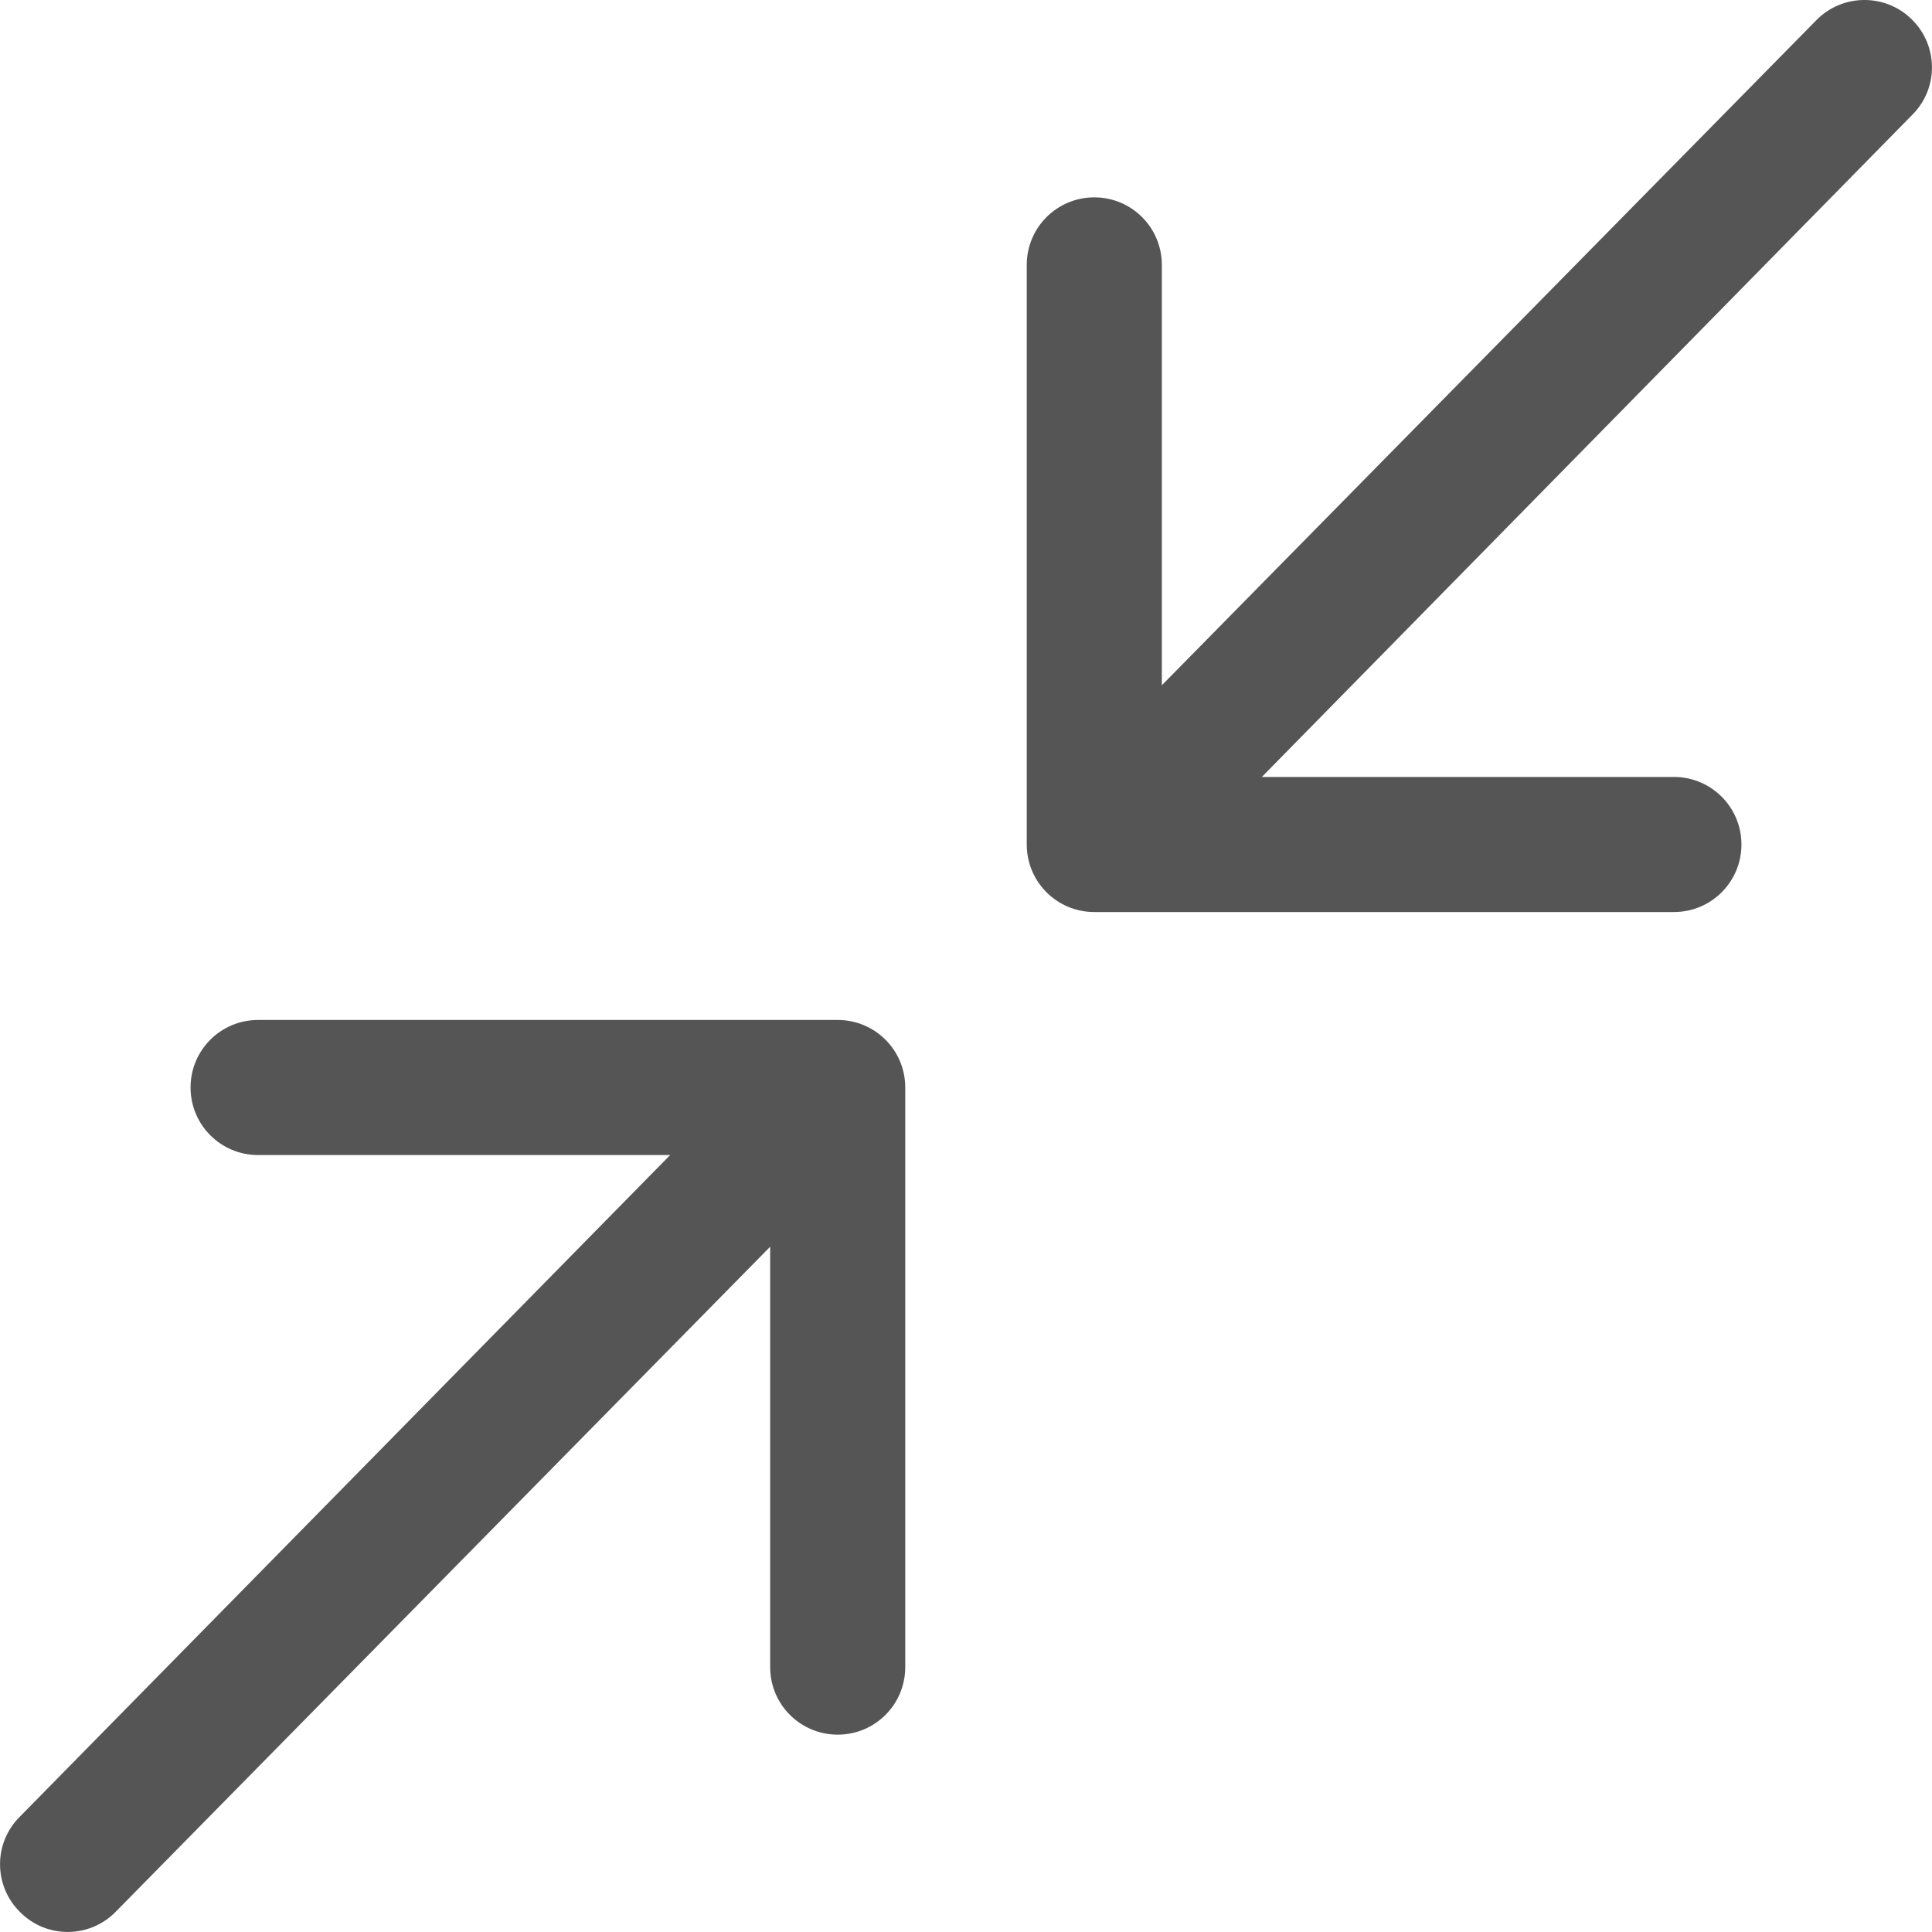
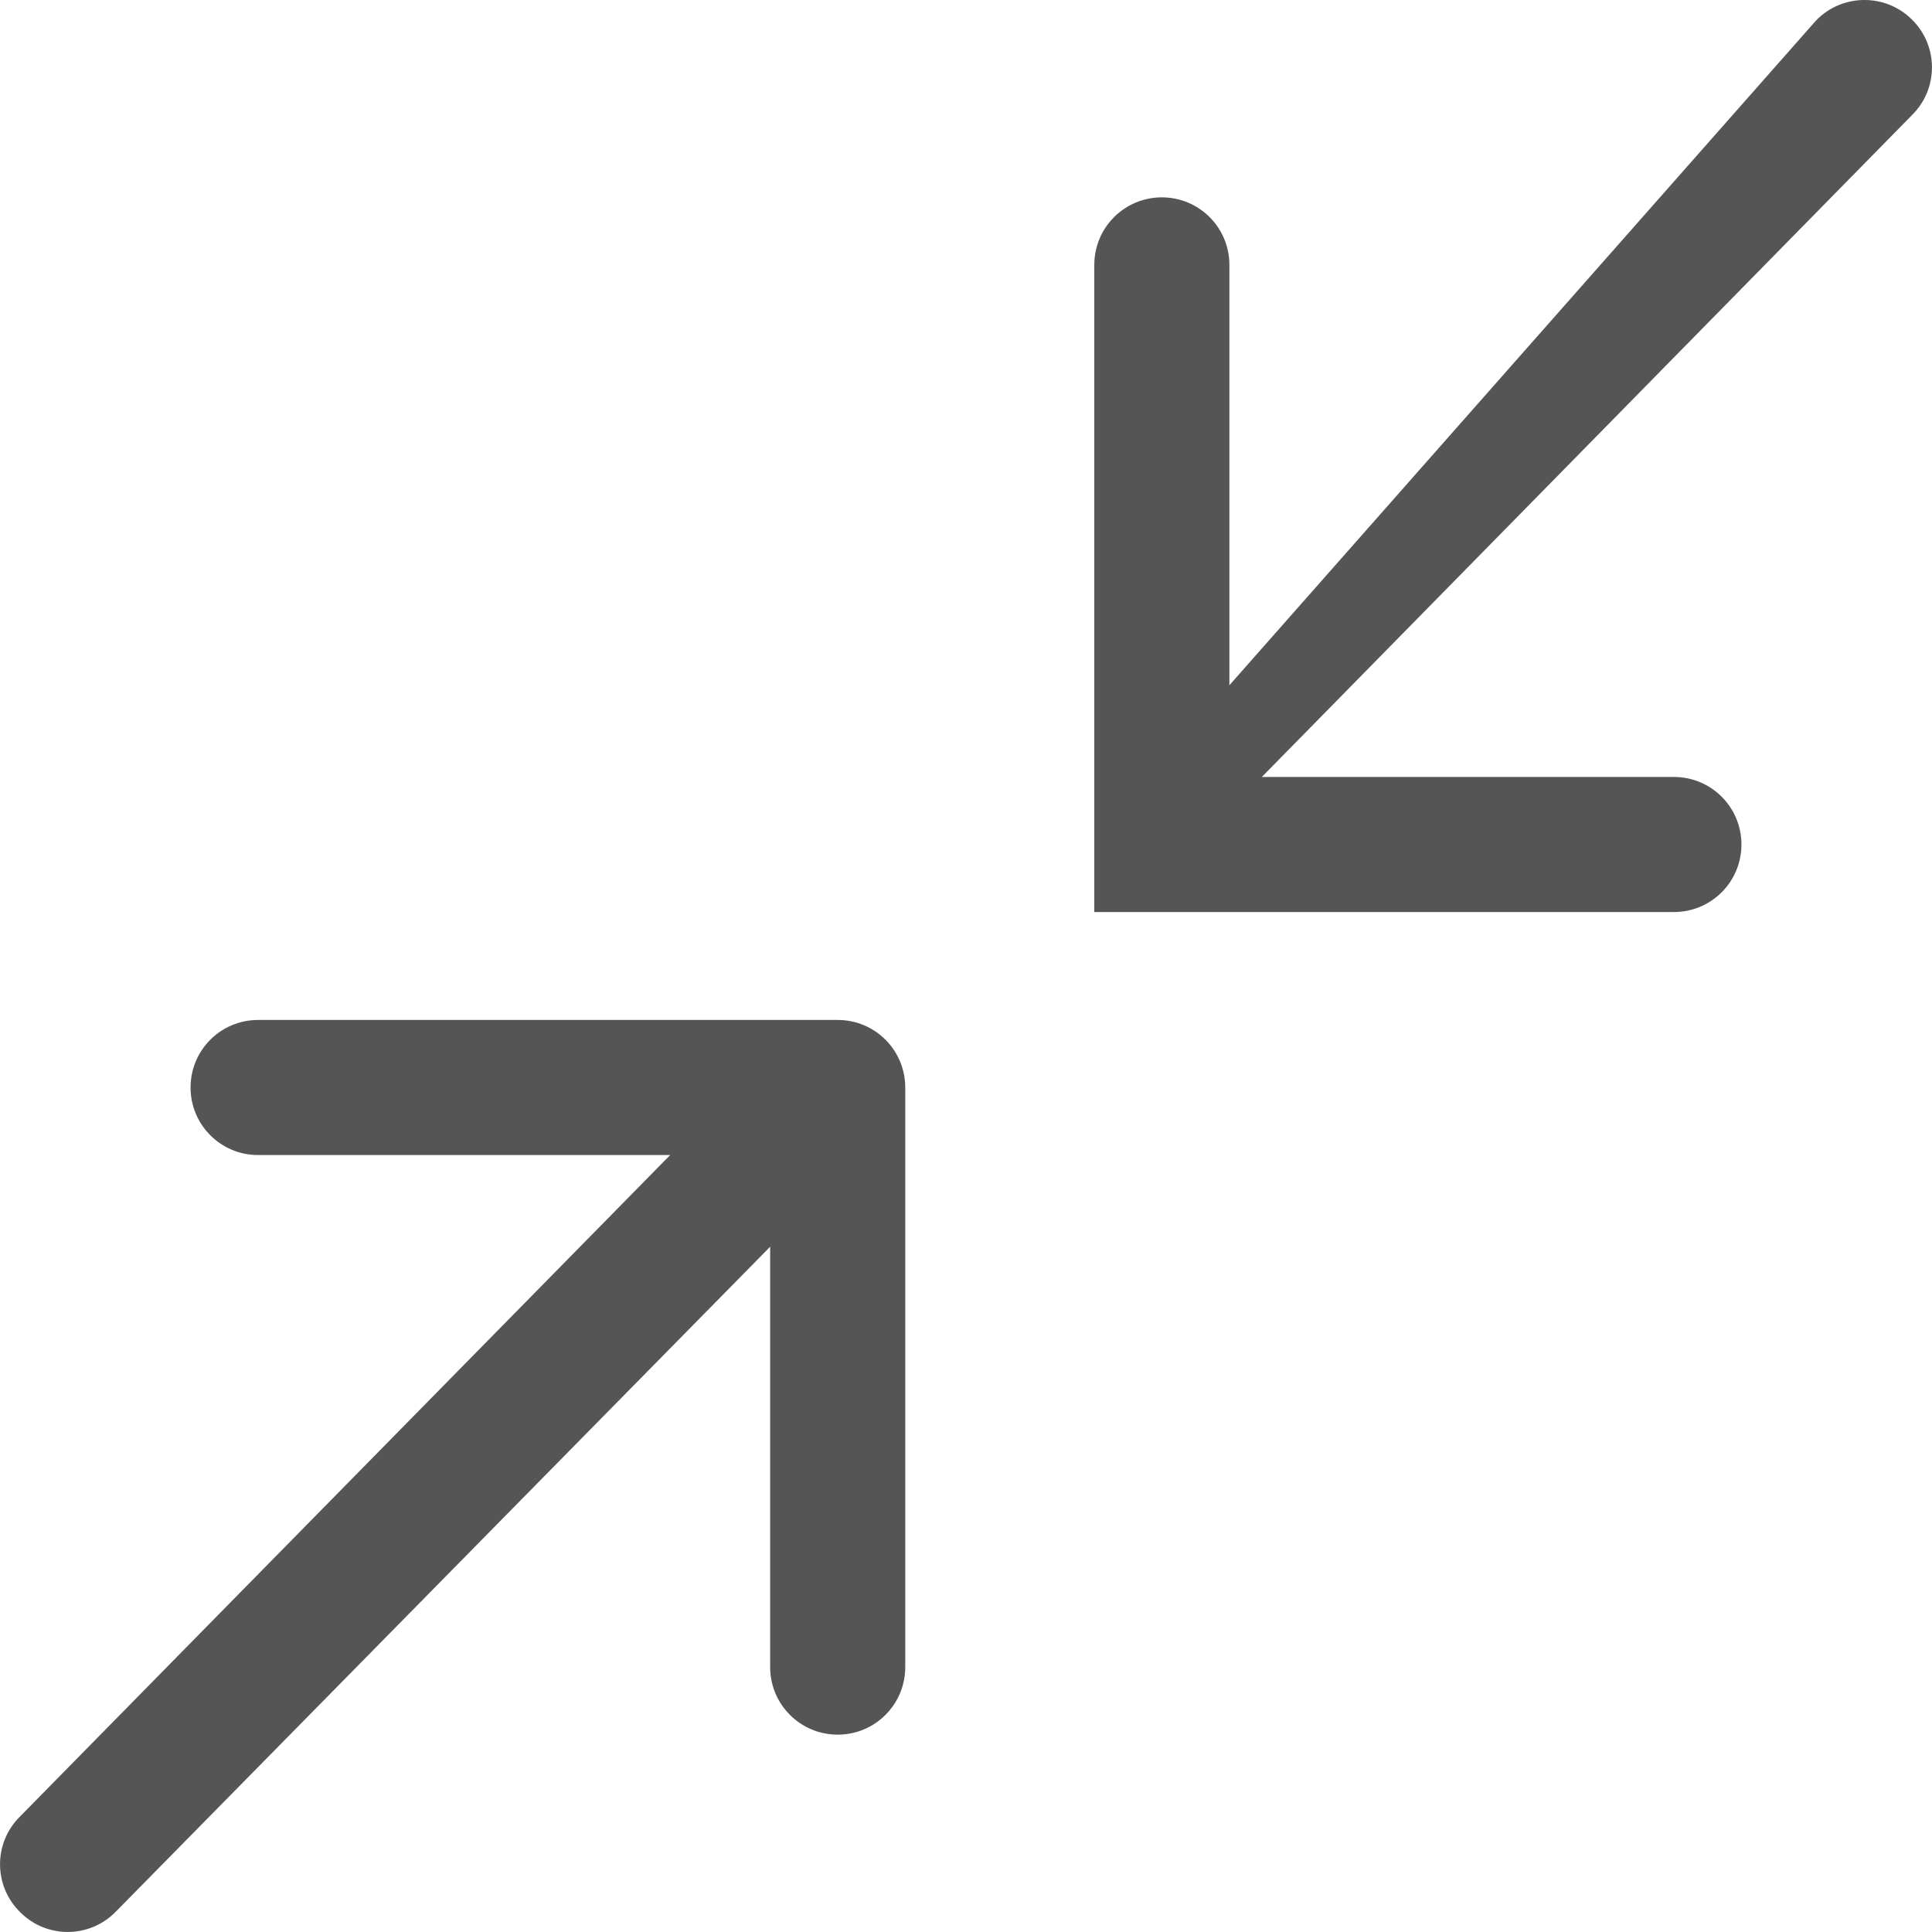
<svg xmlns="http://www.w3.org/2000/svg" version="1.1" id="Layer_1" x="0px" y="0px" viewBox="0 0 512 512" style="enable-background:new 0 0 512 512;" xml:space="preserve">
  <style type="text/css">
	.st0{fill:#555555;}
</style>
  <g>
-     <path class="st0" d="M222,270.3c9.9,0,17.9,8,17.9,17.9v153.6c0,9.9-8,17.9-17.9,17.9c-9.9,0-17.9-8-17.9-17.9l0-111.4L30.7,506.6   c-6.9,7.1-18.3,7.2-25.3,0.2c-7.1-6.9-7.2-18.3-0.2-25.3l172.4-175.4l-109.2,0c-9.9,0-17.9-8-17.9-17.9s8-17.9,17.9-17.9H222z    M506.6,5.1c7.1,6.9,7.2,18.3,0.2,25.3L334.4,205.9l109.2,0c9.9,0,17.9,8,17.9,17.9c0,9.9-8,17.9-17.9,17.9H290   c-9.9,0-17.9-8-17.9-17.9V70.2c0-9.9,8-17.9,17.9-17.9c9.9,0,17.9,8,17.9,17.9l0,111.4L481.3,5.4C488.2-1.7,499.6-1.8,506.6,5.1z" />
+     <path class="st0" d="M222,270.3c9.9,0,17.9,8,17.9,17.9v153.6c0,9.9-8,17.9-17.9,17.9c-9.9,0-17.9-8-17.9-17.9l0-111.4L30.7,506.6   c-6.9,7.1-18.3,7.2-25.3,0.2c-7.1-6.9-7.2-18.3-0.2-25.3l172.4-175.4l-109.2,0c-9.9,0-17.9-8-17.9-17.9s8-17.9,17.9-17.9H222z    M506.6,5.1c7.1,6.9,7.2,18.3,0.2,25.3L334.4,205.9l109.2,0c9.9,0,17.9,8,17.9,17.9c0,9.9-8,17.9-17.9,17.9H290   V70.2c0-9.9,8-17.9,17.9-17.9c9.9,0,17.9,8,17.9,17.9l0,111.4L481.3,5.4C488.2-1.7,499.6-1.8,506.6,5.1z" />
  </g>
</svg>